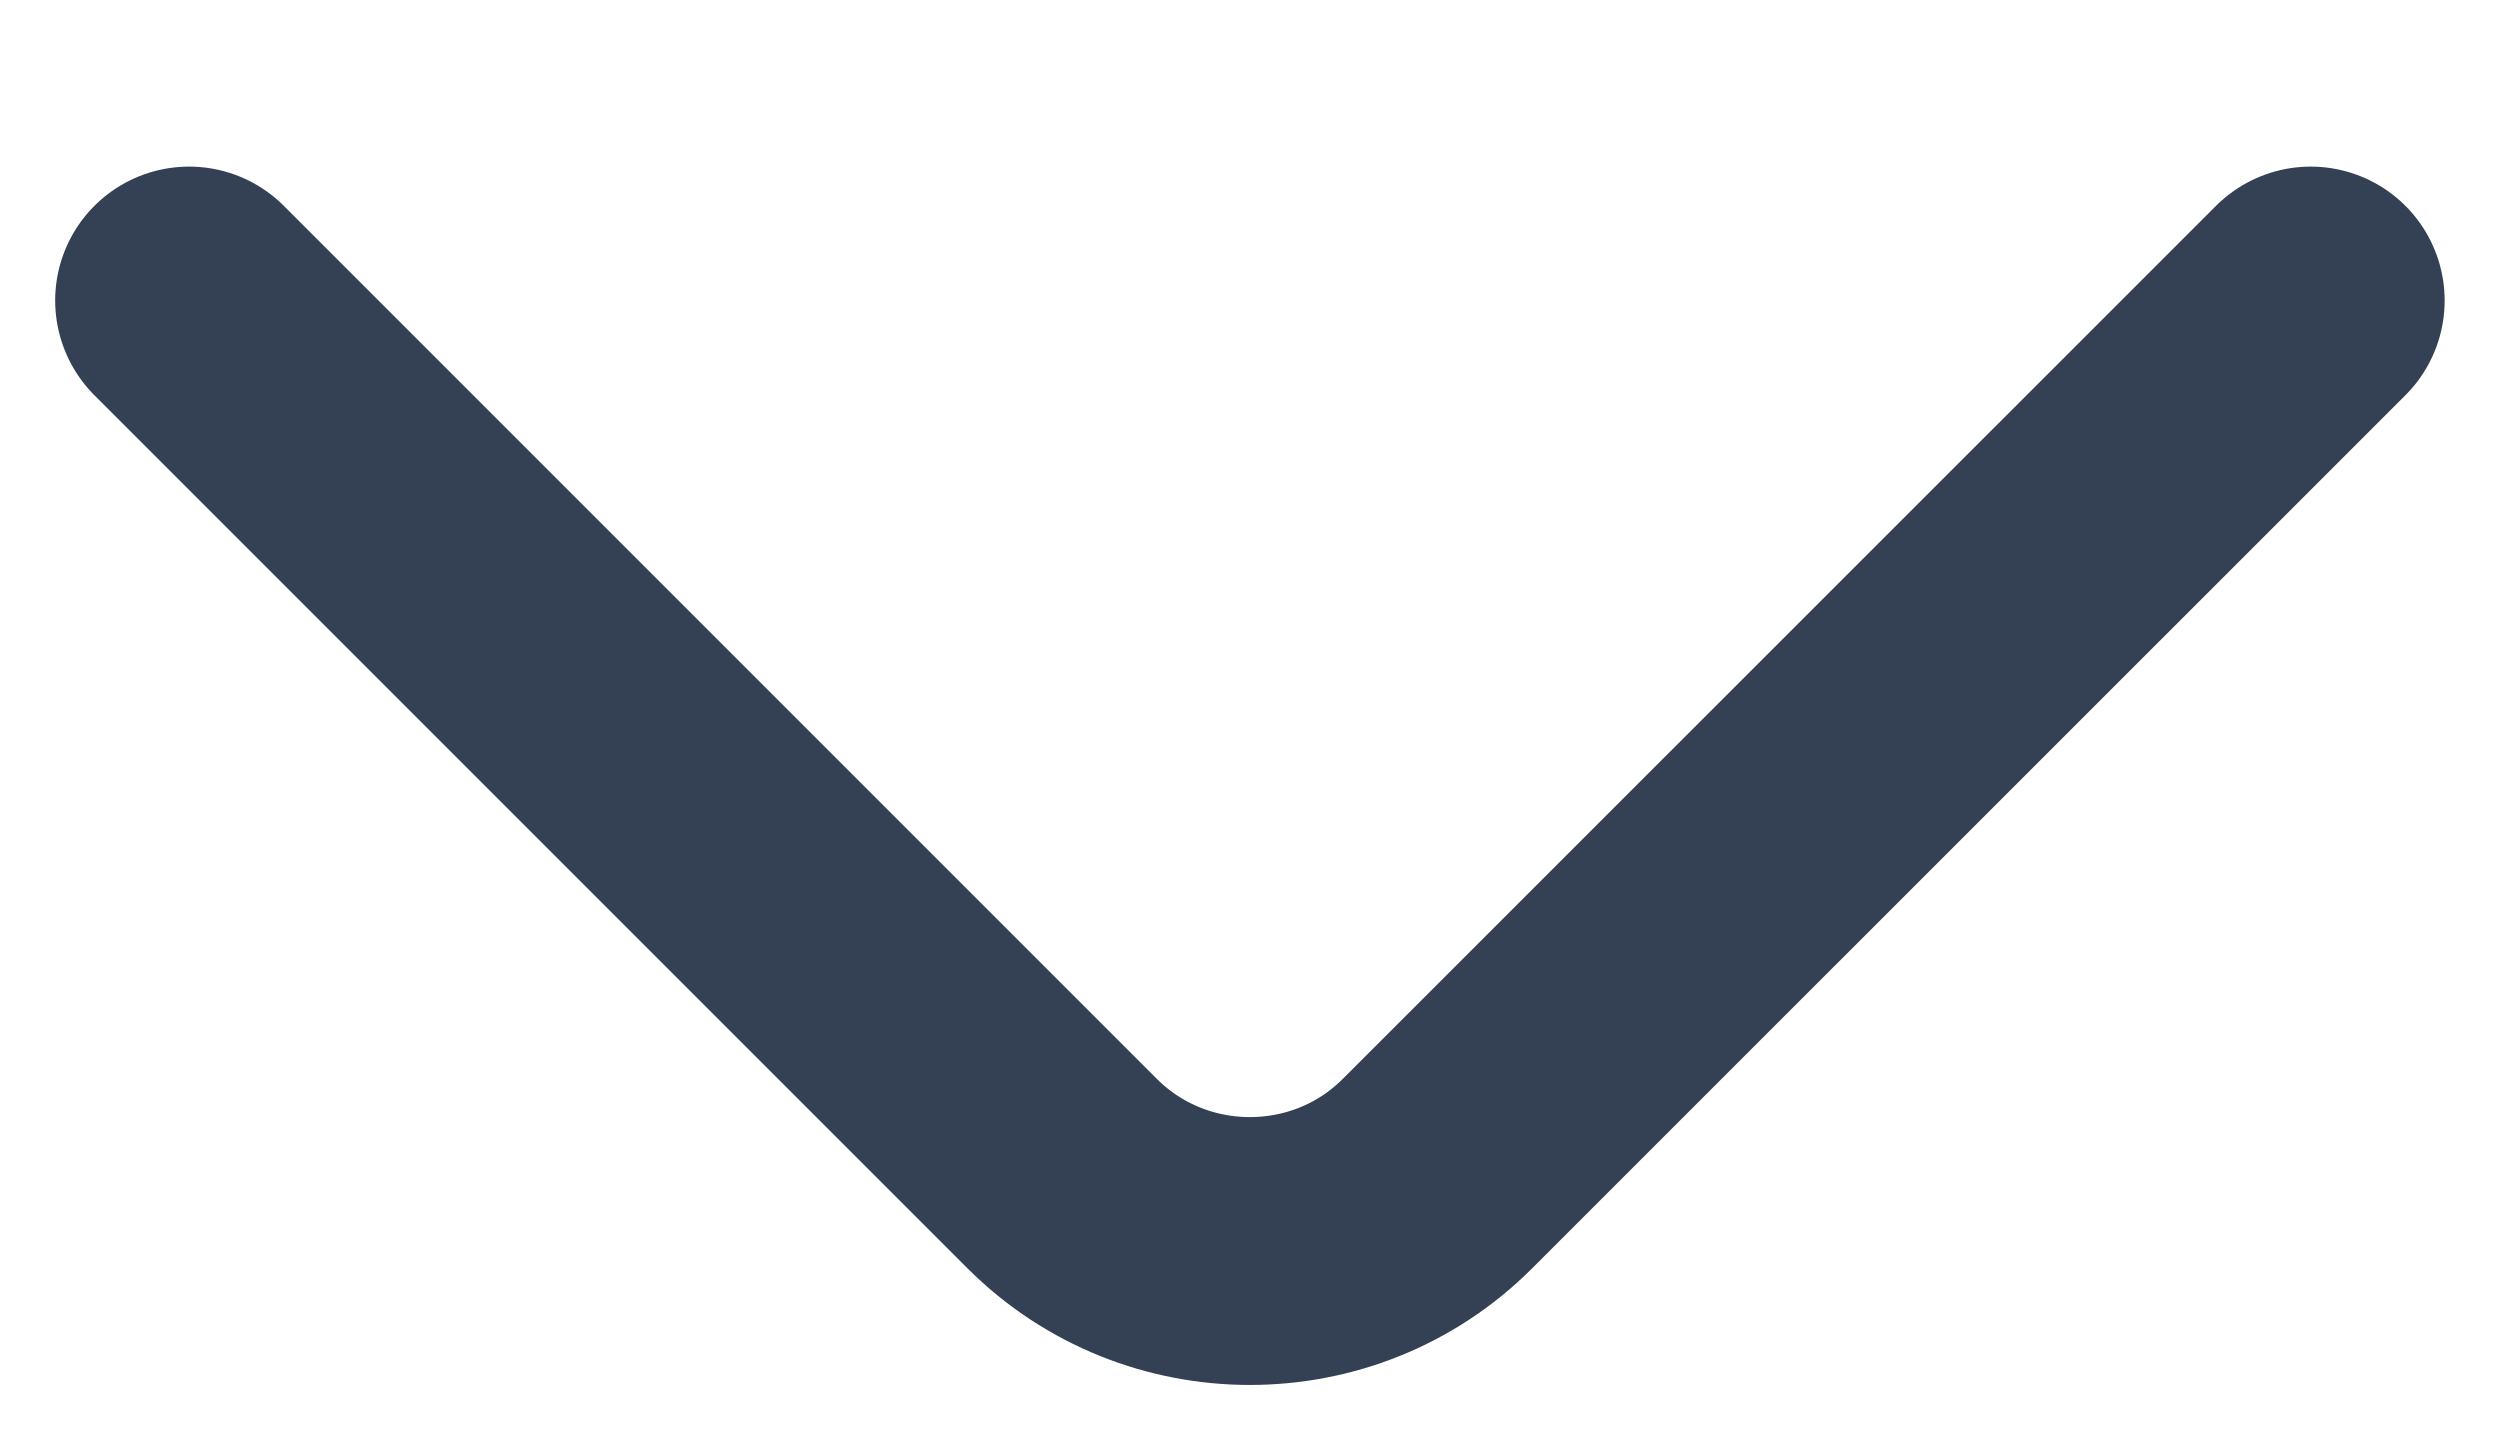
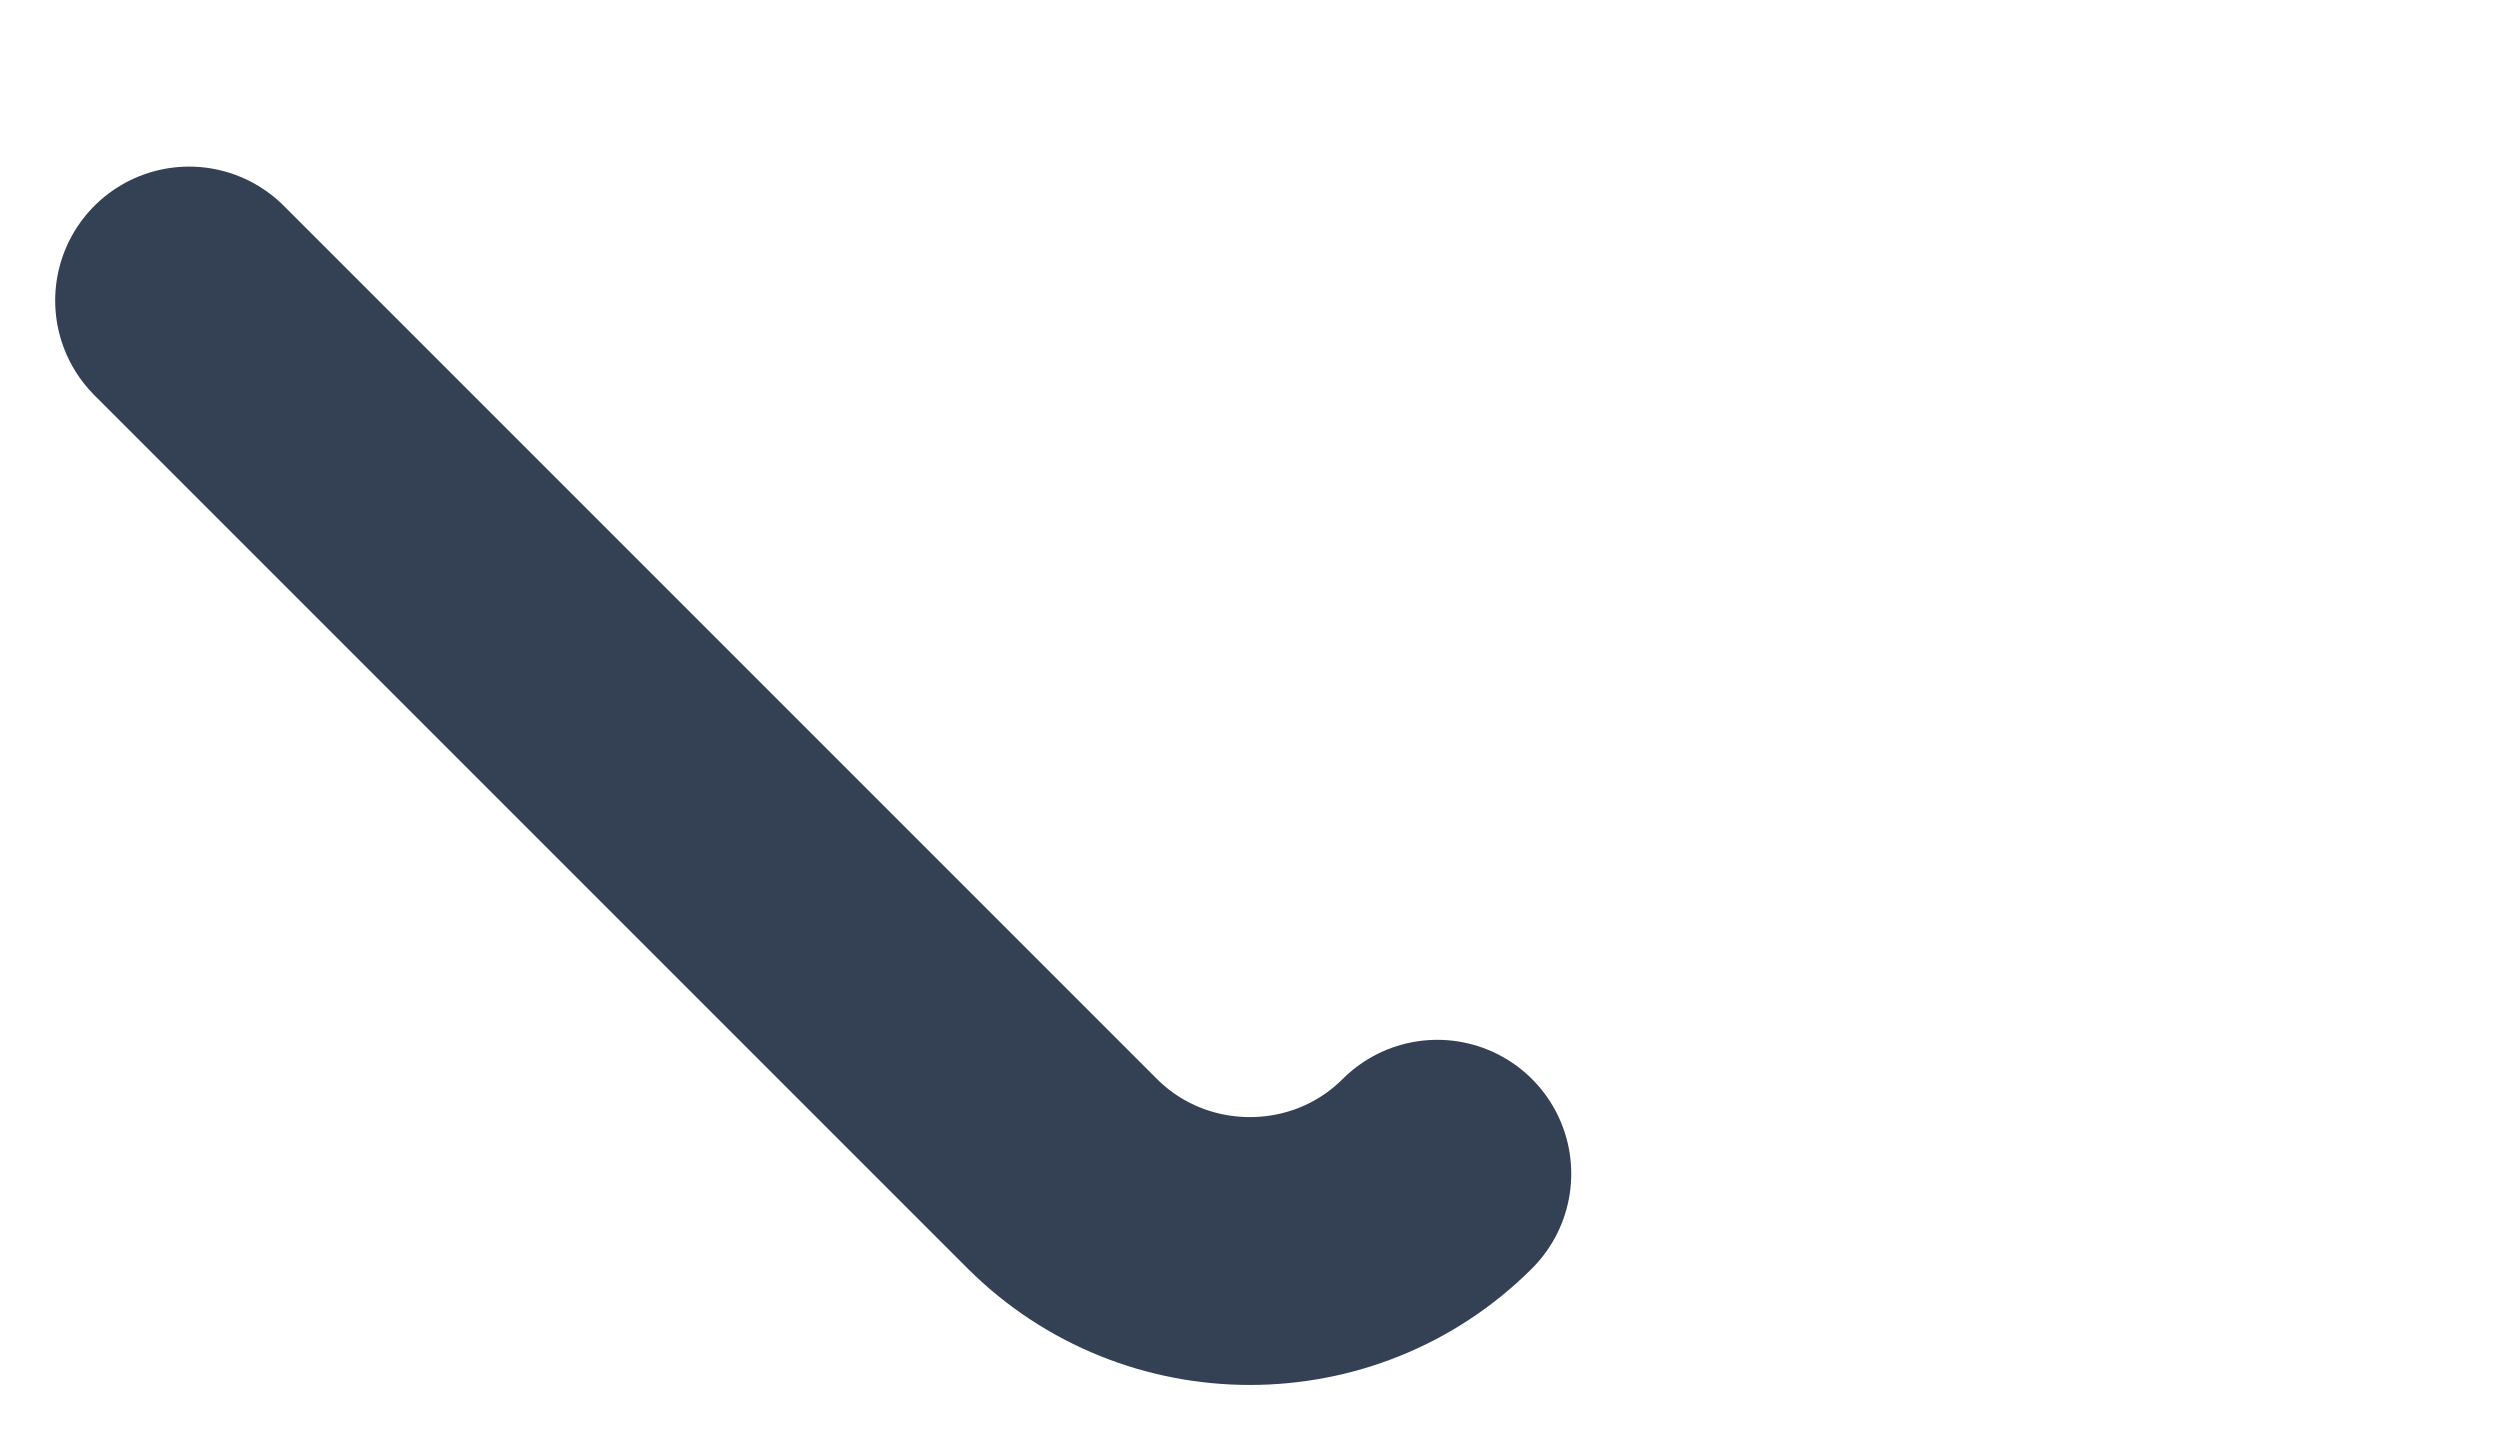
<svg xmlns="http://www.w3.org/2000/svg" width="14" height="8" viewBox="0 0 14 8" fill="none">
-   <path d="M1.059 1.683L5.949 6.573C6.527 7.15 7.472 7.15 8.049 6.573L12.94 1.683" stroke="#344054" stroke-width="1.5" stroke-miterlimit="10" stroke-linecap="round" stroke-linejoin="round" />
+   <path d="M1.059 1.683L5.949 6.573C6.527 7.15 7.472 7.15 8.049 6.573" stroke="#344054" stroke-width="1.5" stroke-miterlimit="10" stroke-linecap="round" stroke-linejoin="round" />
</svg>